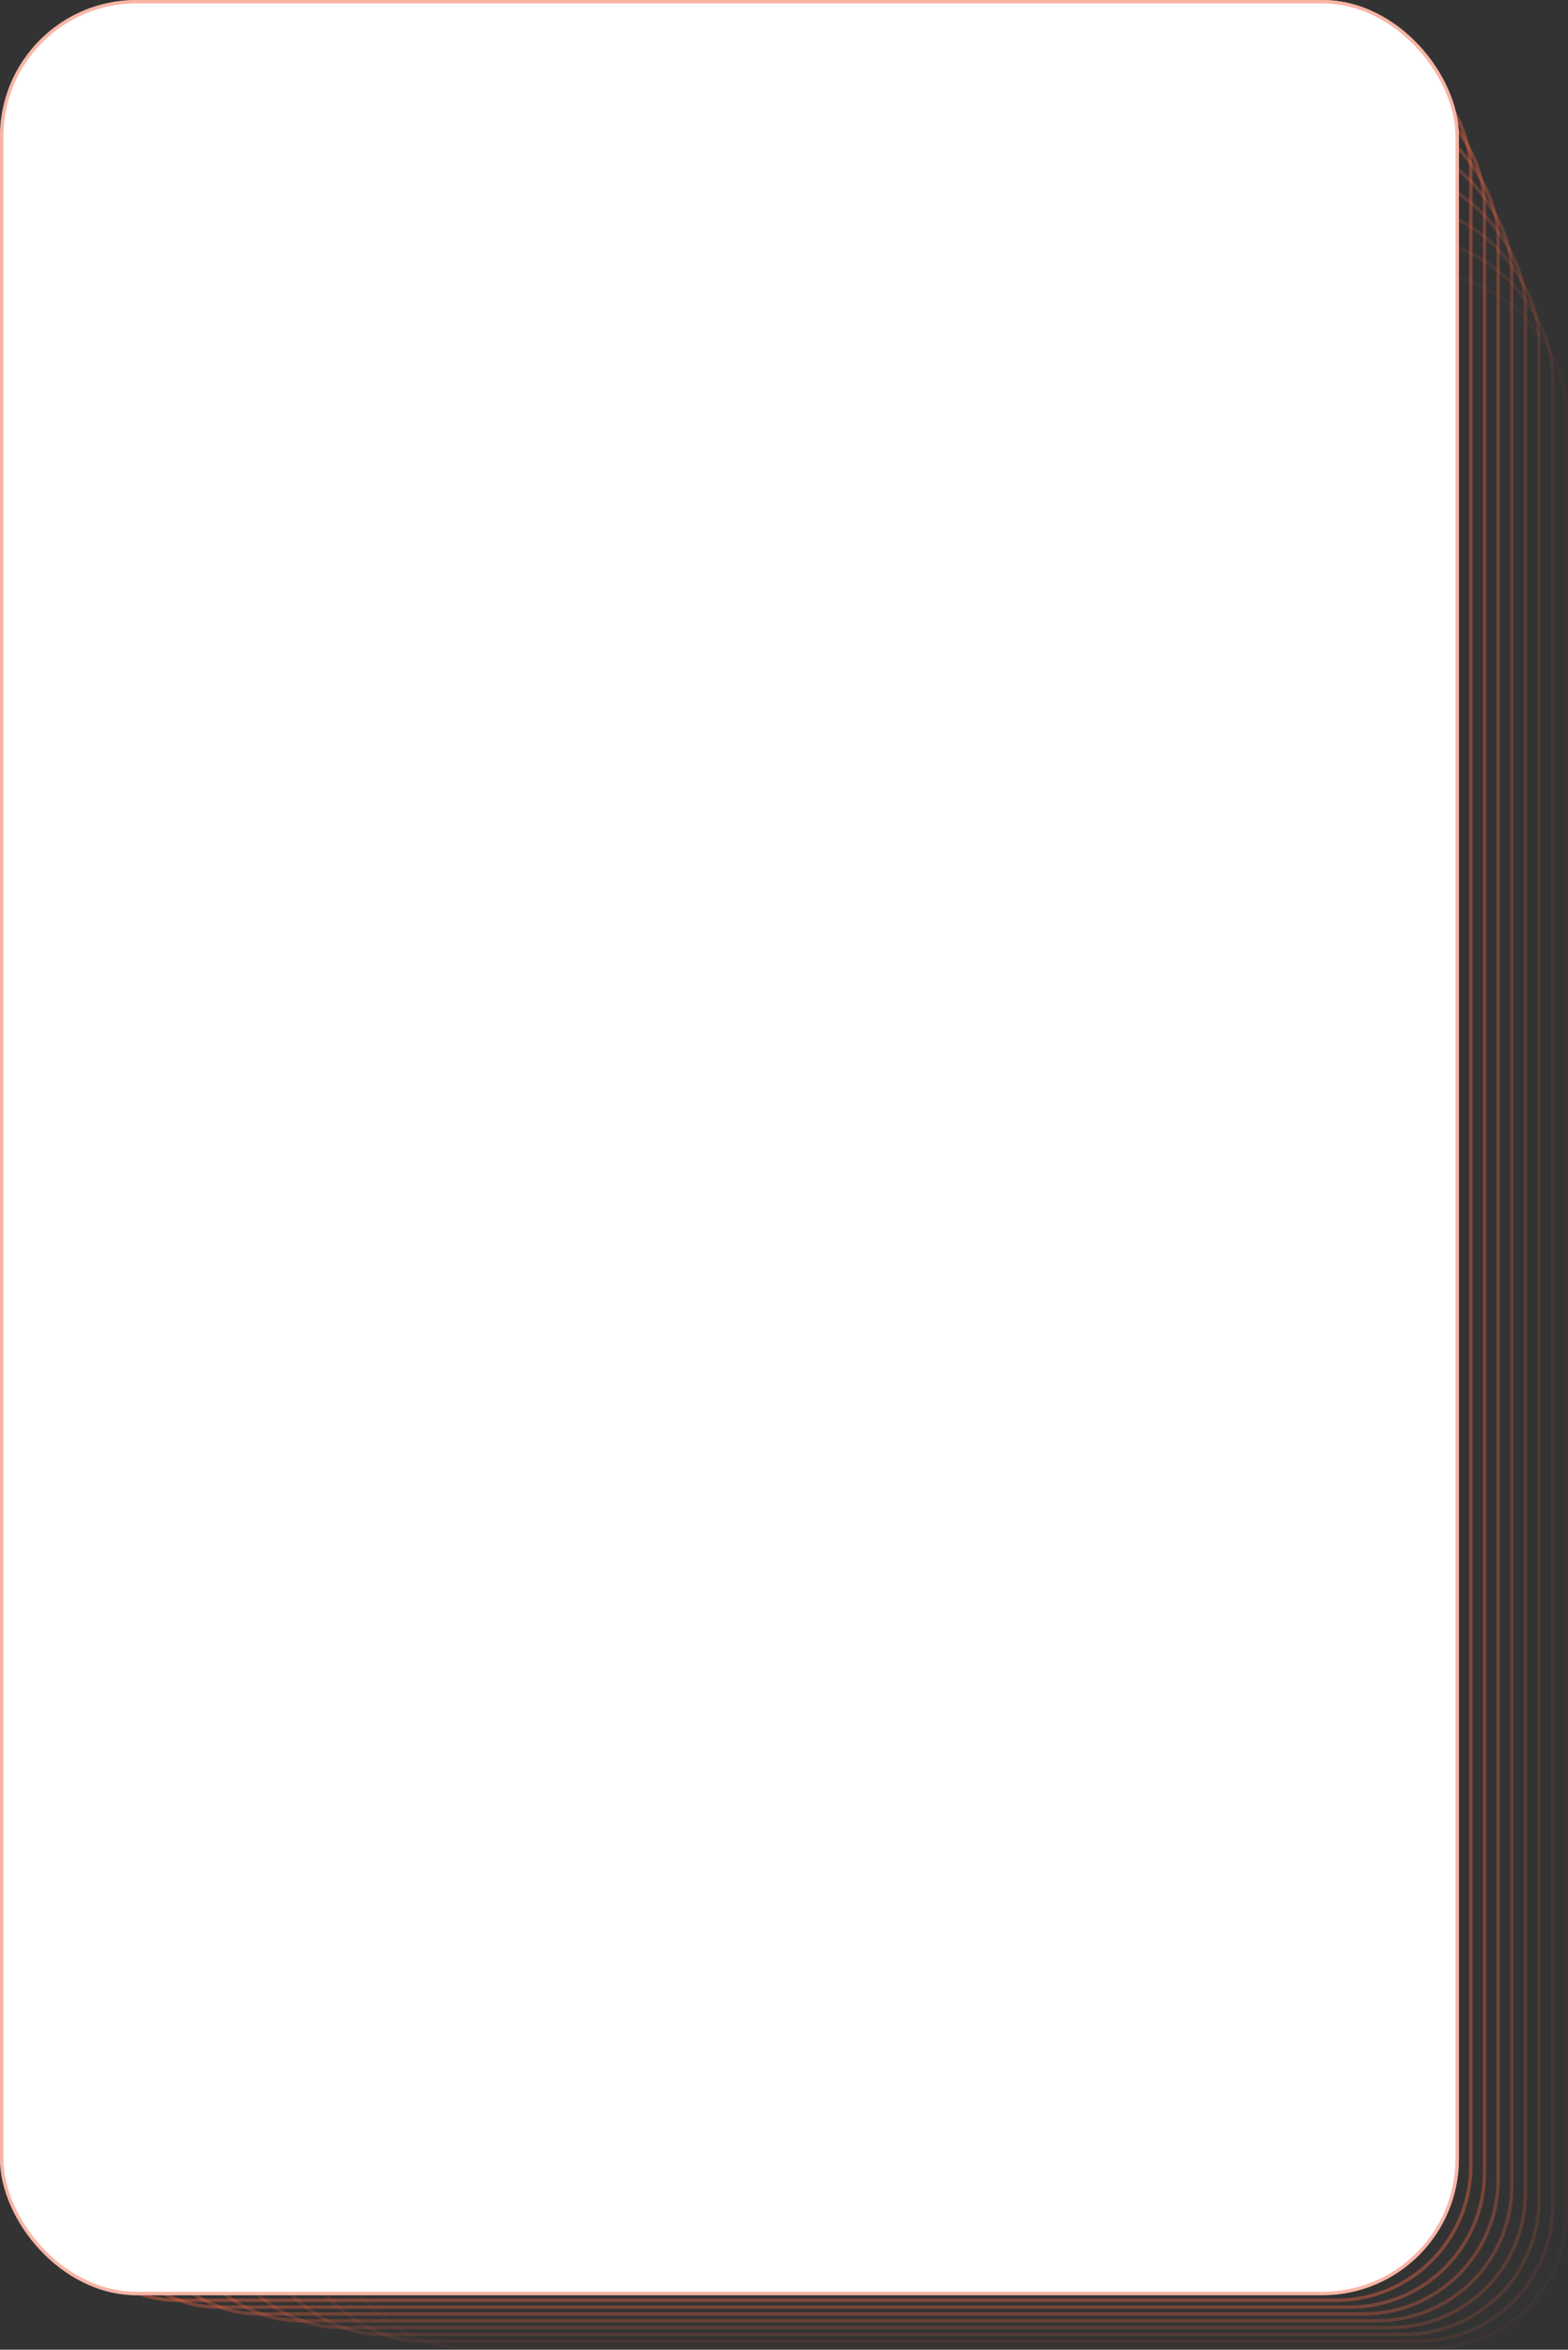
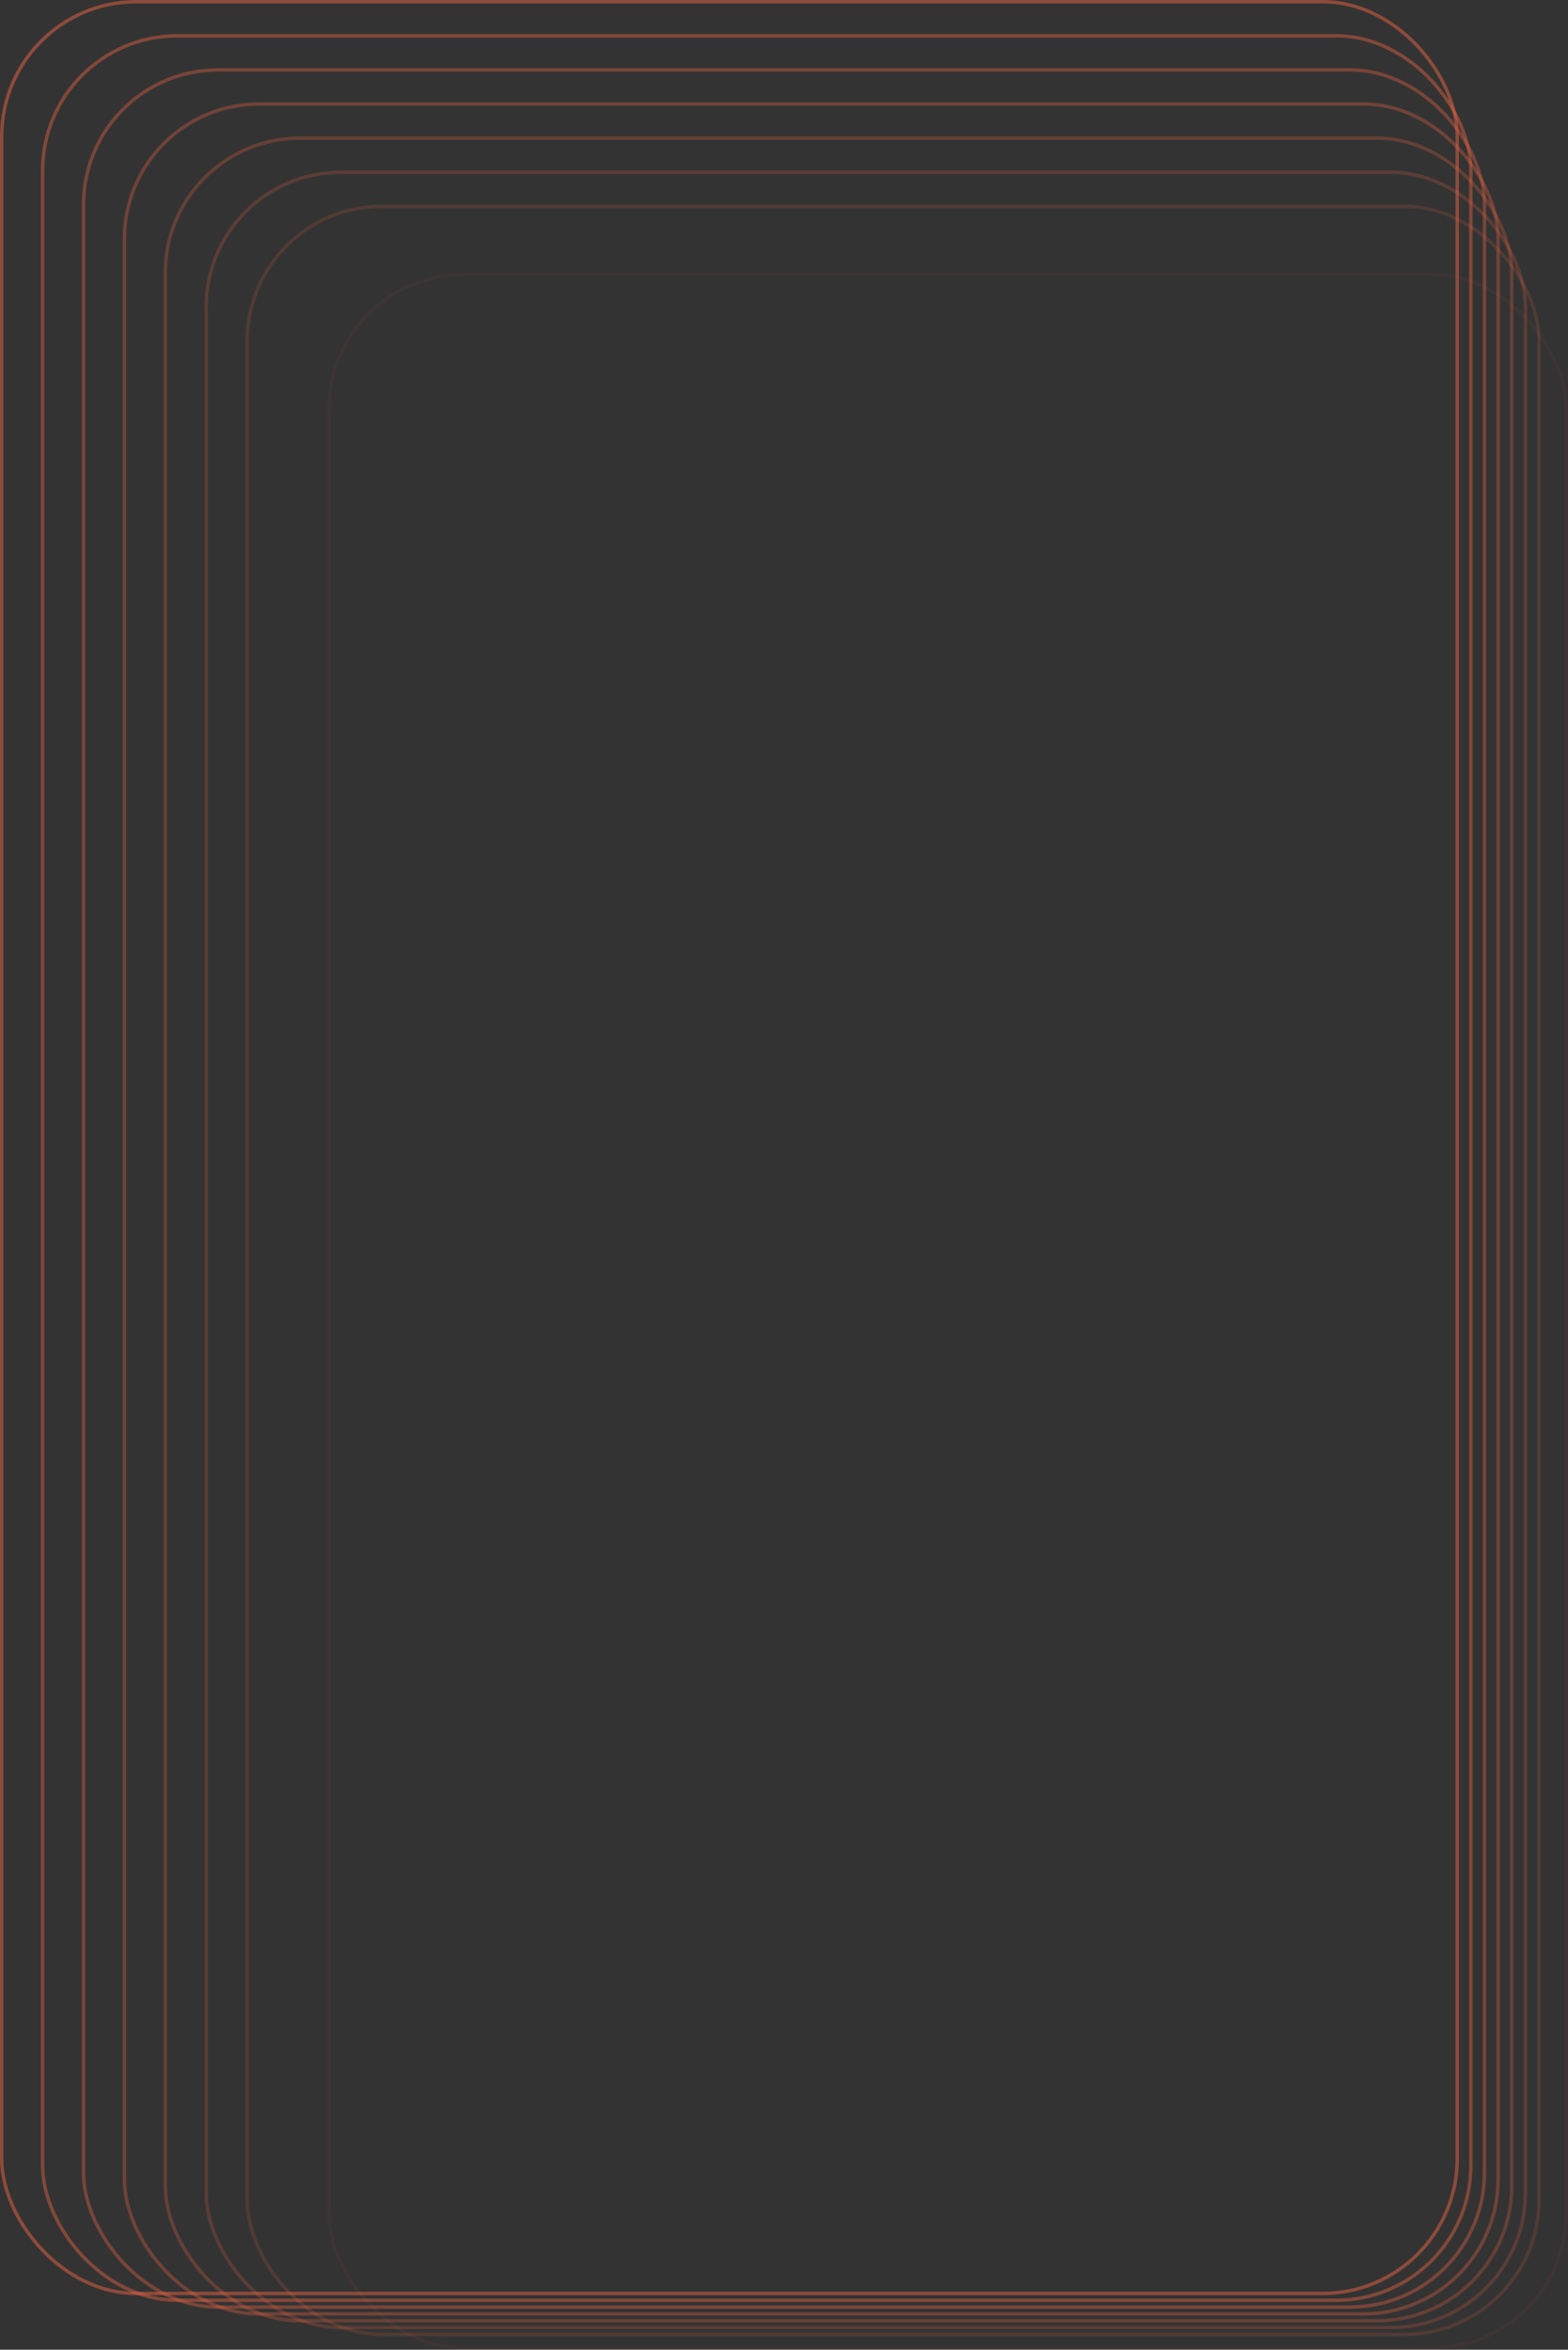
<svg xmlns="http://www.w3.org/2000/svg" width="460" height="689" viewBox="0 0 460 689" fill="none">
  <rect x="0" y="0" width="460" height="689" fill="#333333" stroke="none" />
  <rect opacity="0.053" x="96.5" y="80.5" width="363" height="608" rx="39.5" stroke="#F06543" />
-   <rect opacity="0.107" x="84.5" y="70.5" width="371" height="616" rx="39.5" stroke="#F06543" />
  <rect opacity="0.16" x="72.5" y="60.5" width="379" height="624" rx="39.5" stroke="#F06543" />
  <rect opacity="0.213" x="60.5" y="50.5" width="387" height="632" rx="39.5" stroke="#F06543" />
  <rect opacity="0.267" x="48.5" y="40.5" width="395" height="640" rx="39.5" stroke="#F06543" />
  <rect opacity="0.32" x="36.5" y="30.5" width="403" height="648" rx="39.5" stroke="#F06543" />
  <rect opacity="0.373" x="24.5" y="20.5" width="411" height="656" rx="39.5" stroke="#F06543" />
  <rect opacity="0.427" x="12.5" y="10.5" width="419" height="664" rx="39.5" stroke="#F06543" />
-   <rect width="428" height="673" rx="40" fill="white" />
  <rect x="0.5" y="0.5" width="427" height="672" rx="39.5" stroke="#F06543" stroke-opacity="0.48" />
</svg>